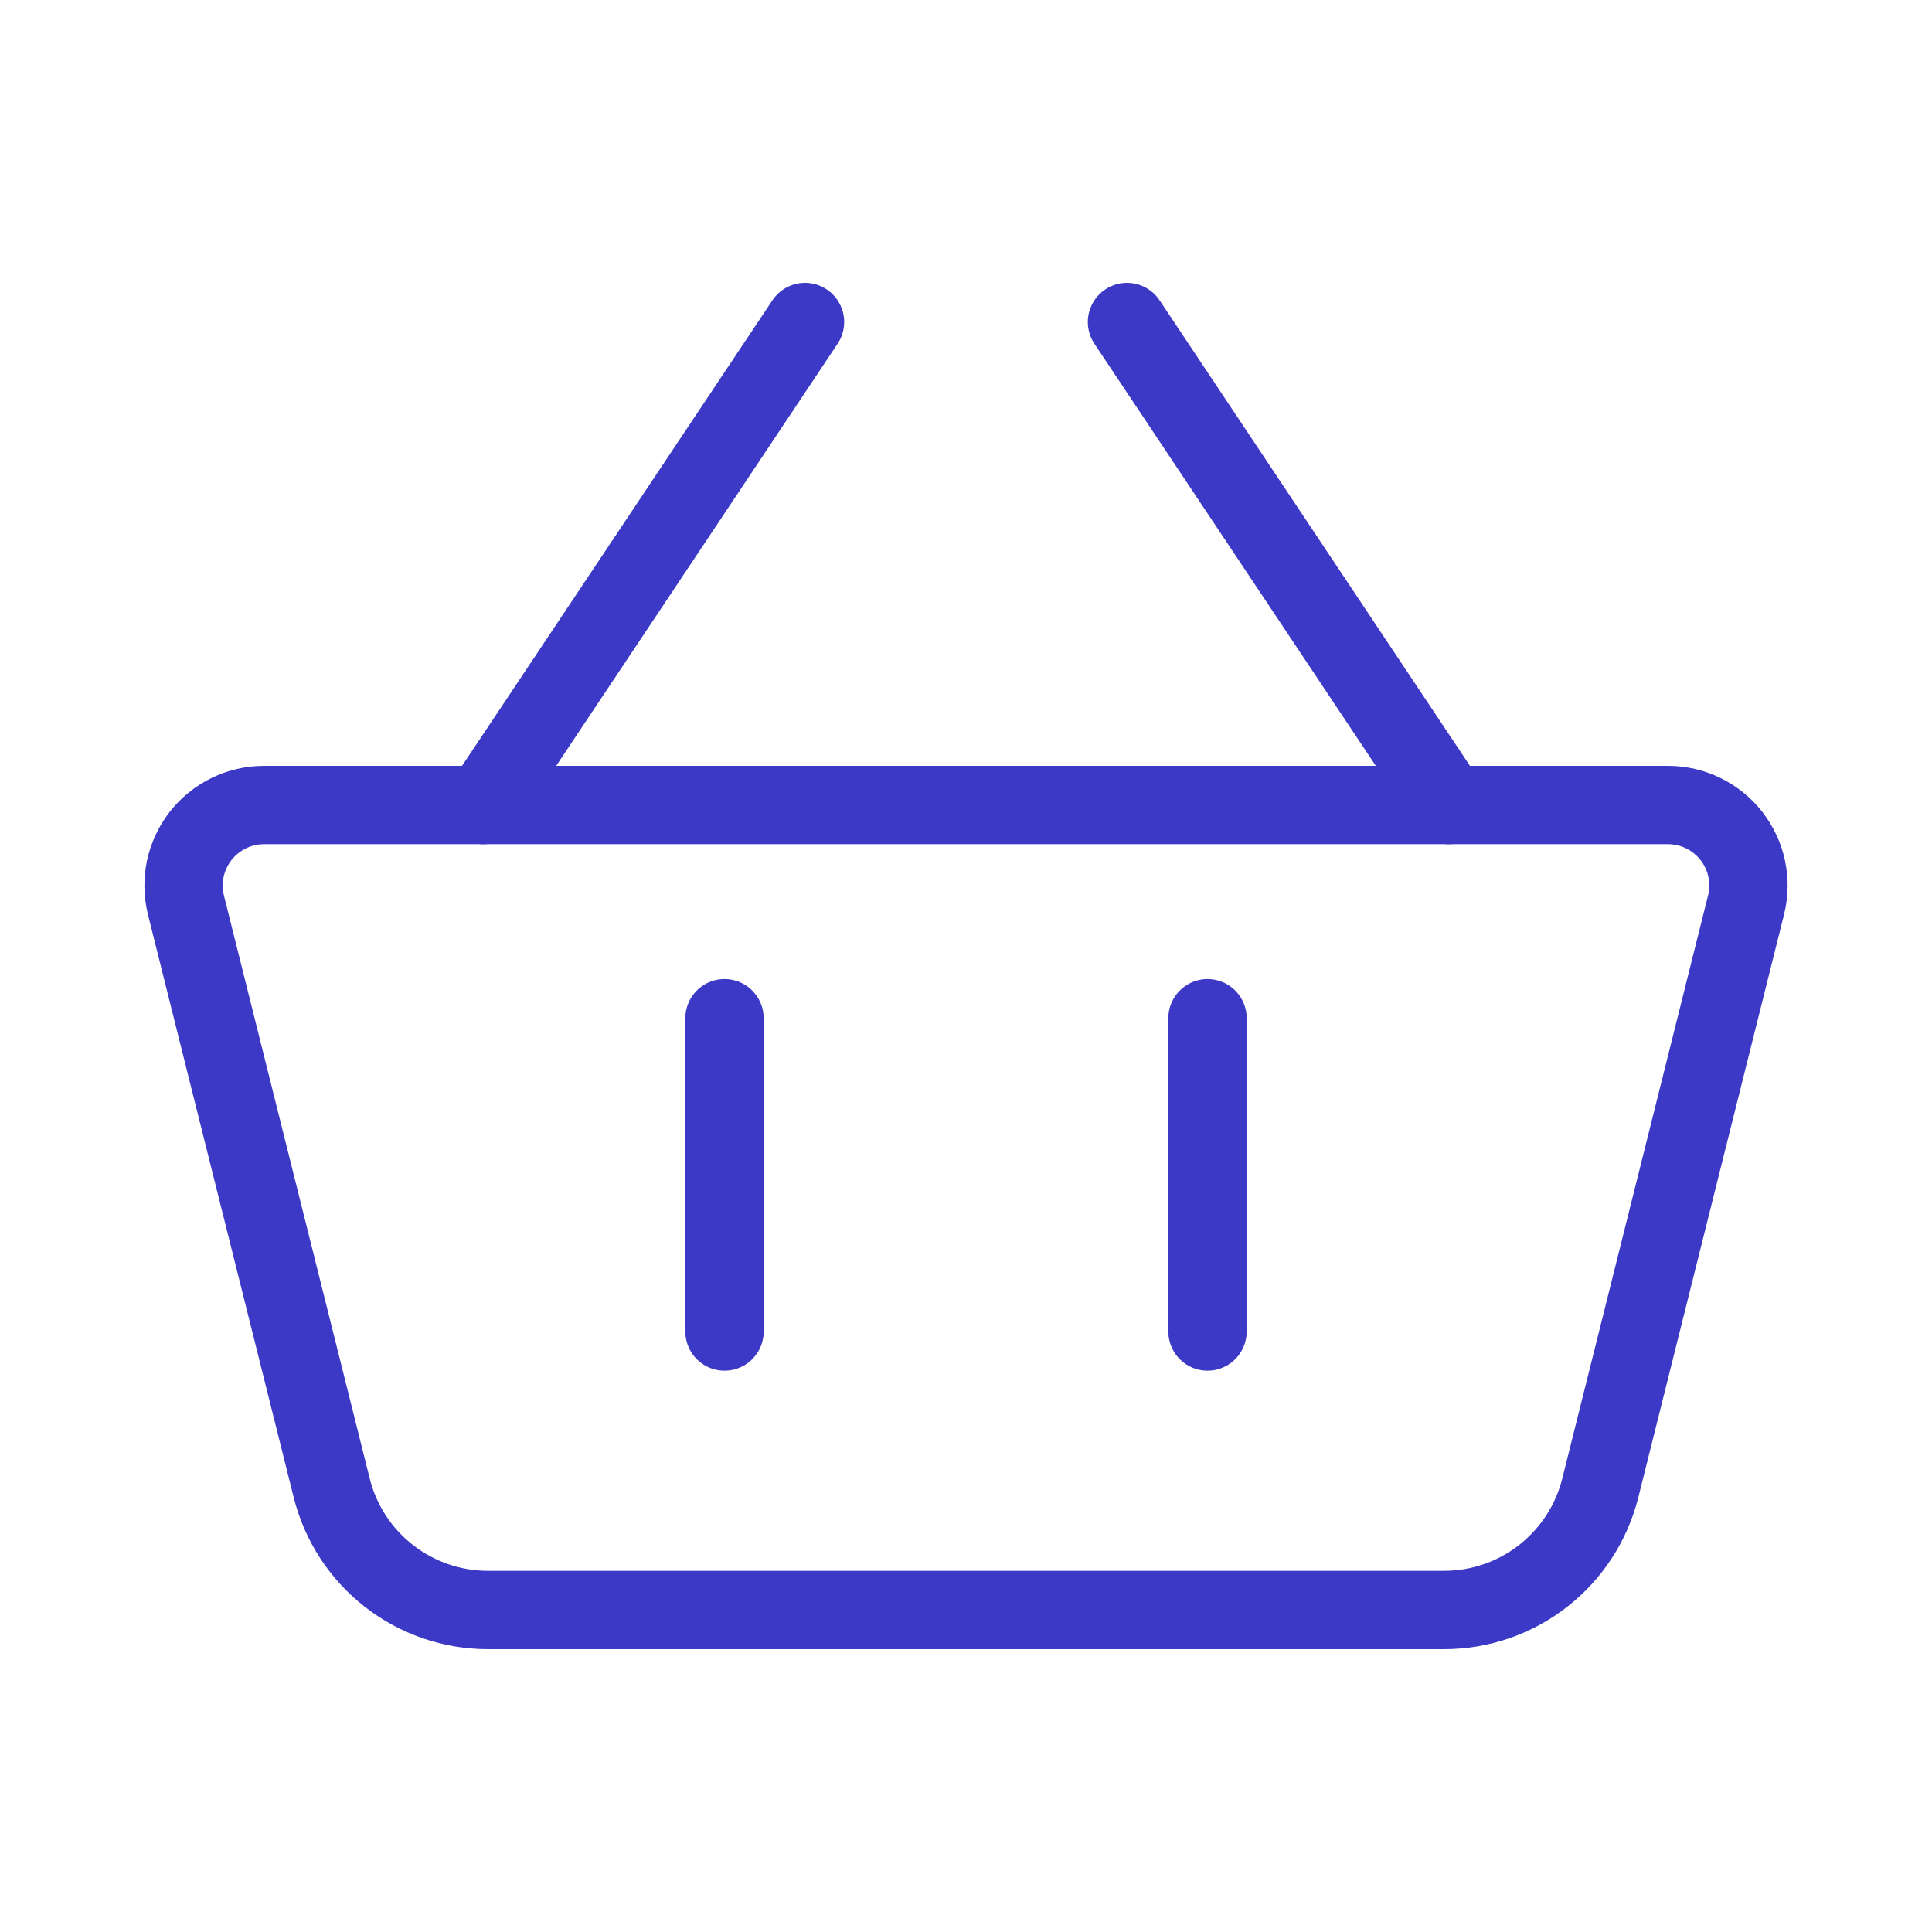
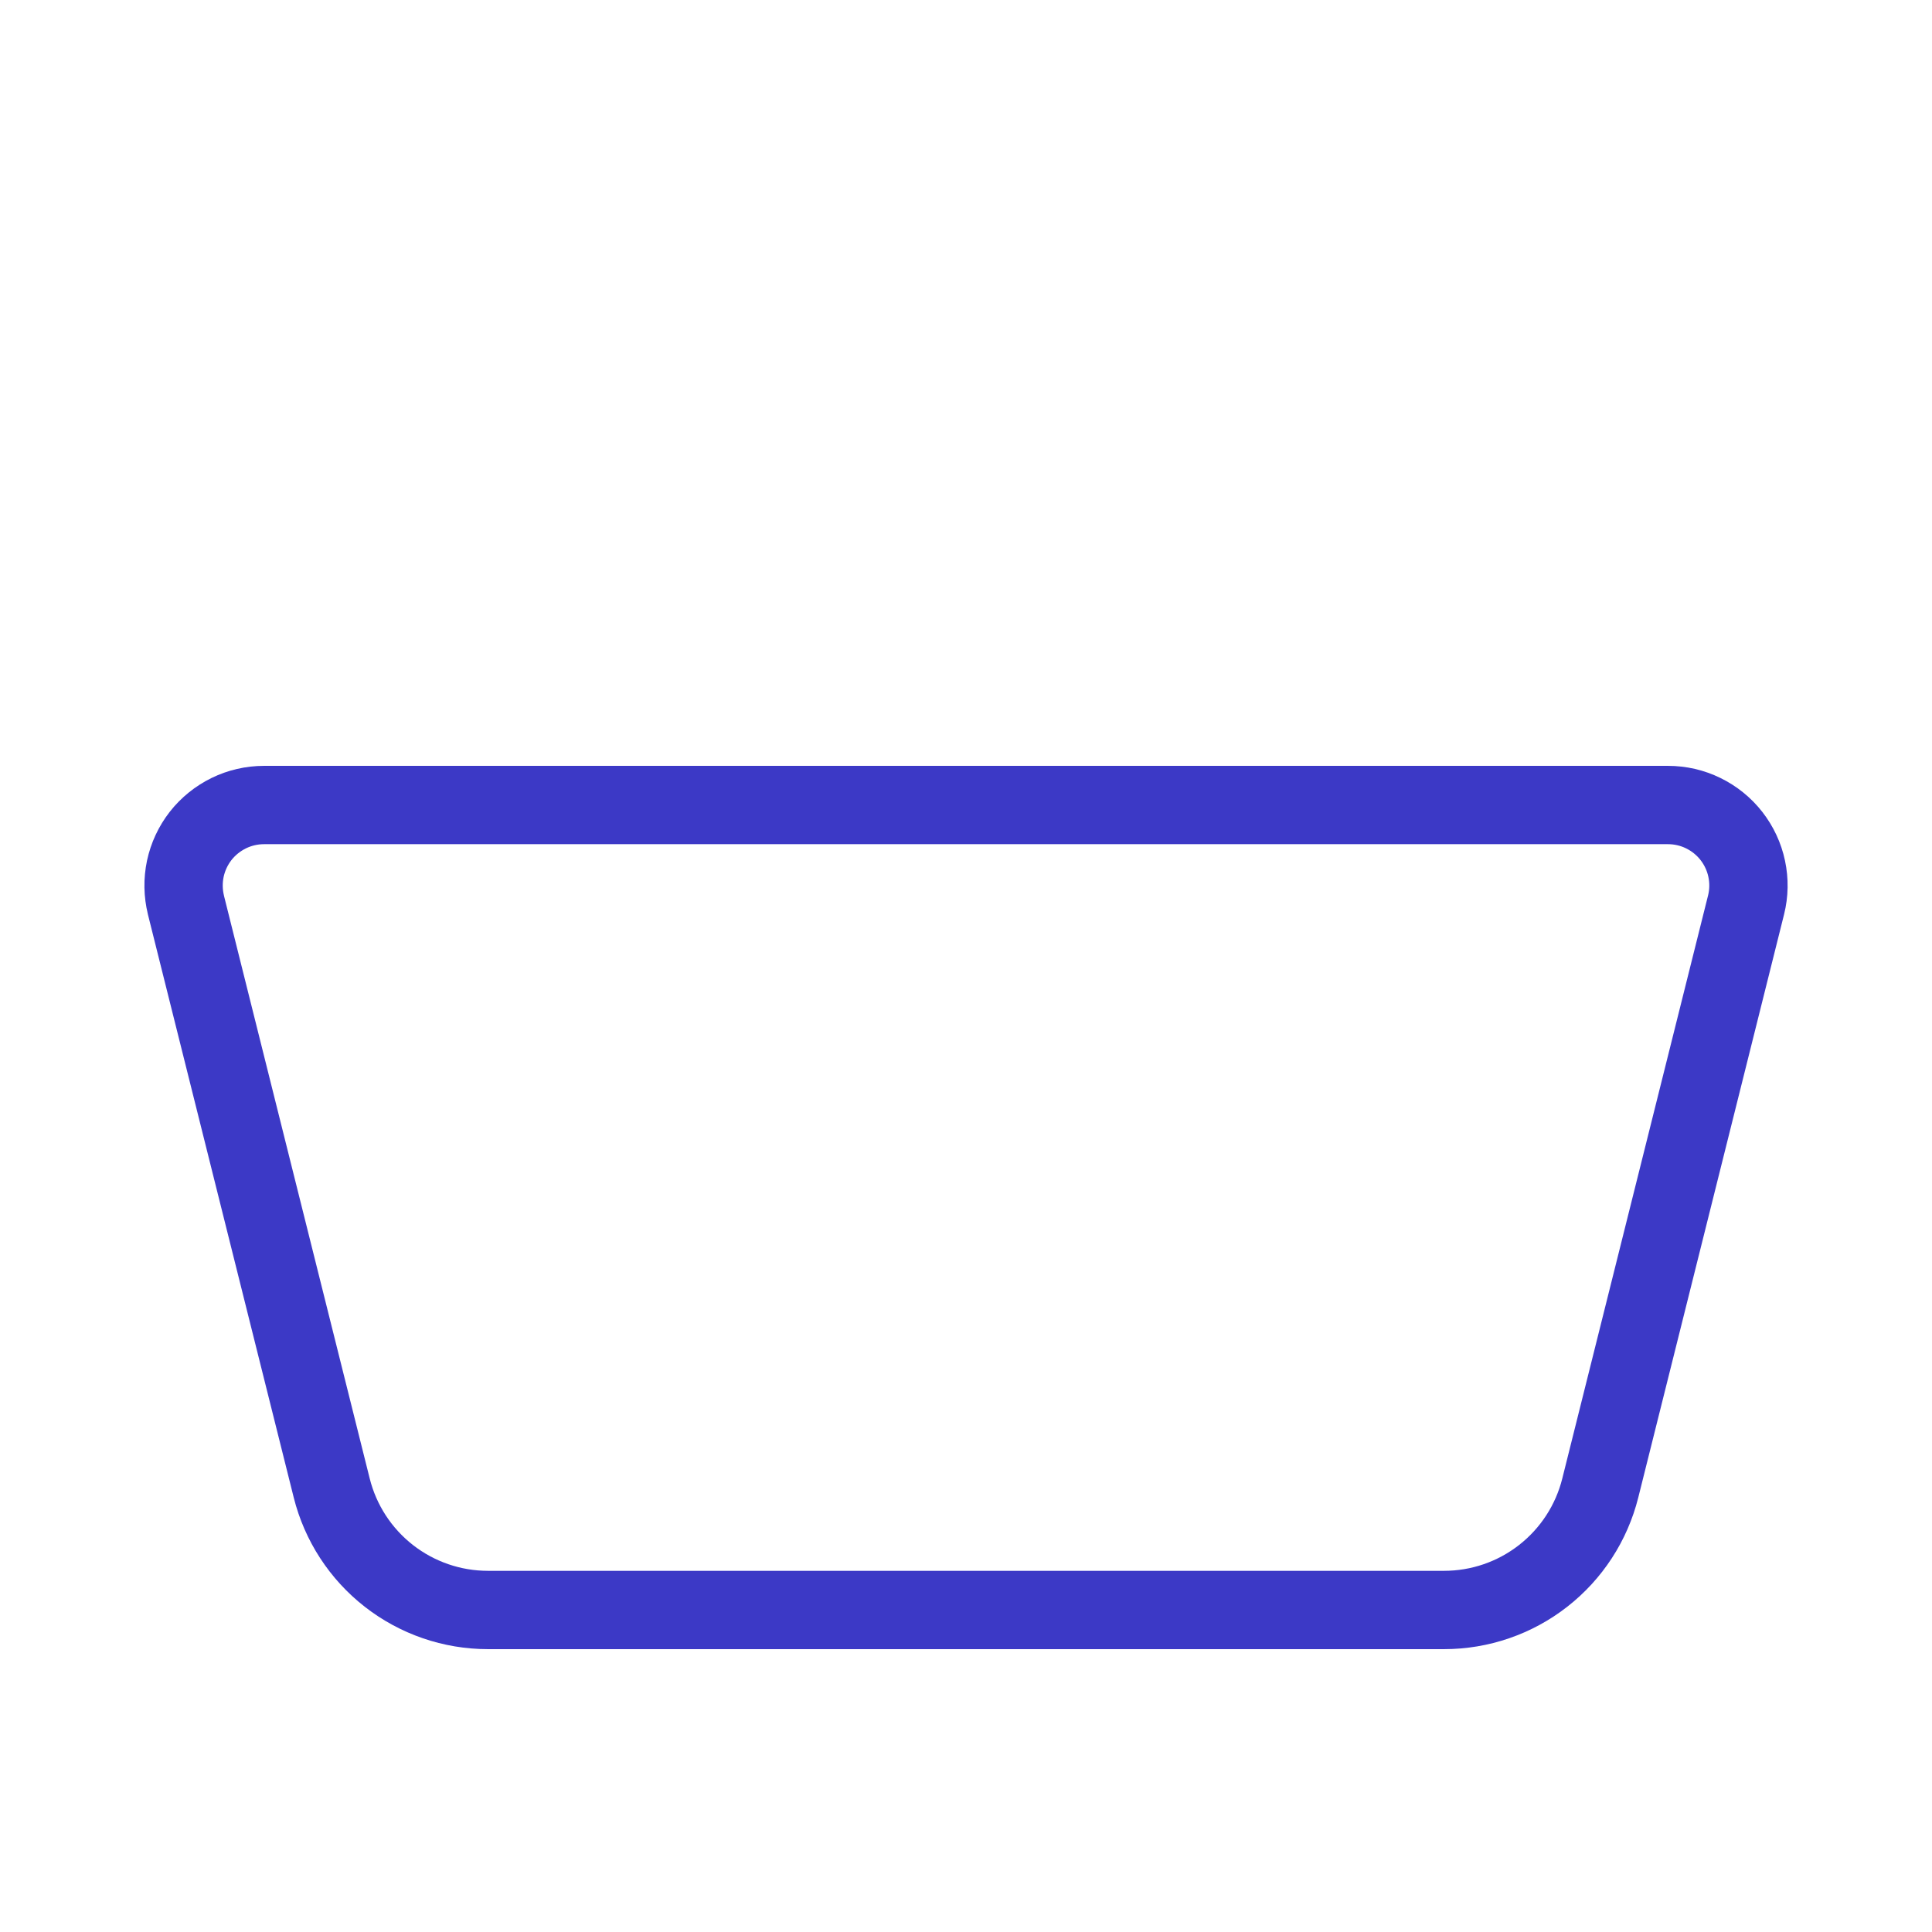
<svg xmlns="http://www.w3.org/2000/svg" width="37" height="37" viewBox="0 0 37 37" fill="none">
  <path d="M3.561 17.331C3.505 17.104 3.501 16.867 3.549 16.638C3.598 16.409 3.698 16.194 3.842 16.009C3.986 15.825 4.171 15.676 4.381 15.573C4.592 15.47 4.823 15.417 5.057 15.417H31.944C32.178 15.417 32.409 15.47 32.619 15.573C32.83 15.676 33.014 15.825 33.158 16.009C33.302 16.194 33.403 16.409 33.451 16.638C33.5 16.867 33.496 17.104 33.439 17.331L30.647 28.498C30.48 29.165 30.095 29.757 29.553 30.18C29.012 30.603 28.344 30.833 27.656 30.833H9.344C8.657 30.833 7.989 30.603 7.447 30.18C6.905 29.757 6.52 29.165 6.353 28.498L3.561 17.333V17.331Z" stroke="#3C39C6" stroke-width="1.5" stroke-linejoin="round" />
-   <path d="M13.875 19.5V25.5M23.125 19.5V25.5M9.25 15.417L15.417 6.167M27.75 15.417L21.583 6.167" stroke="#3C39C6" stroke-width="1.5" stroke-linecap="round" />
</svg>